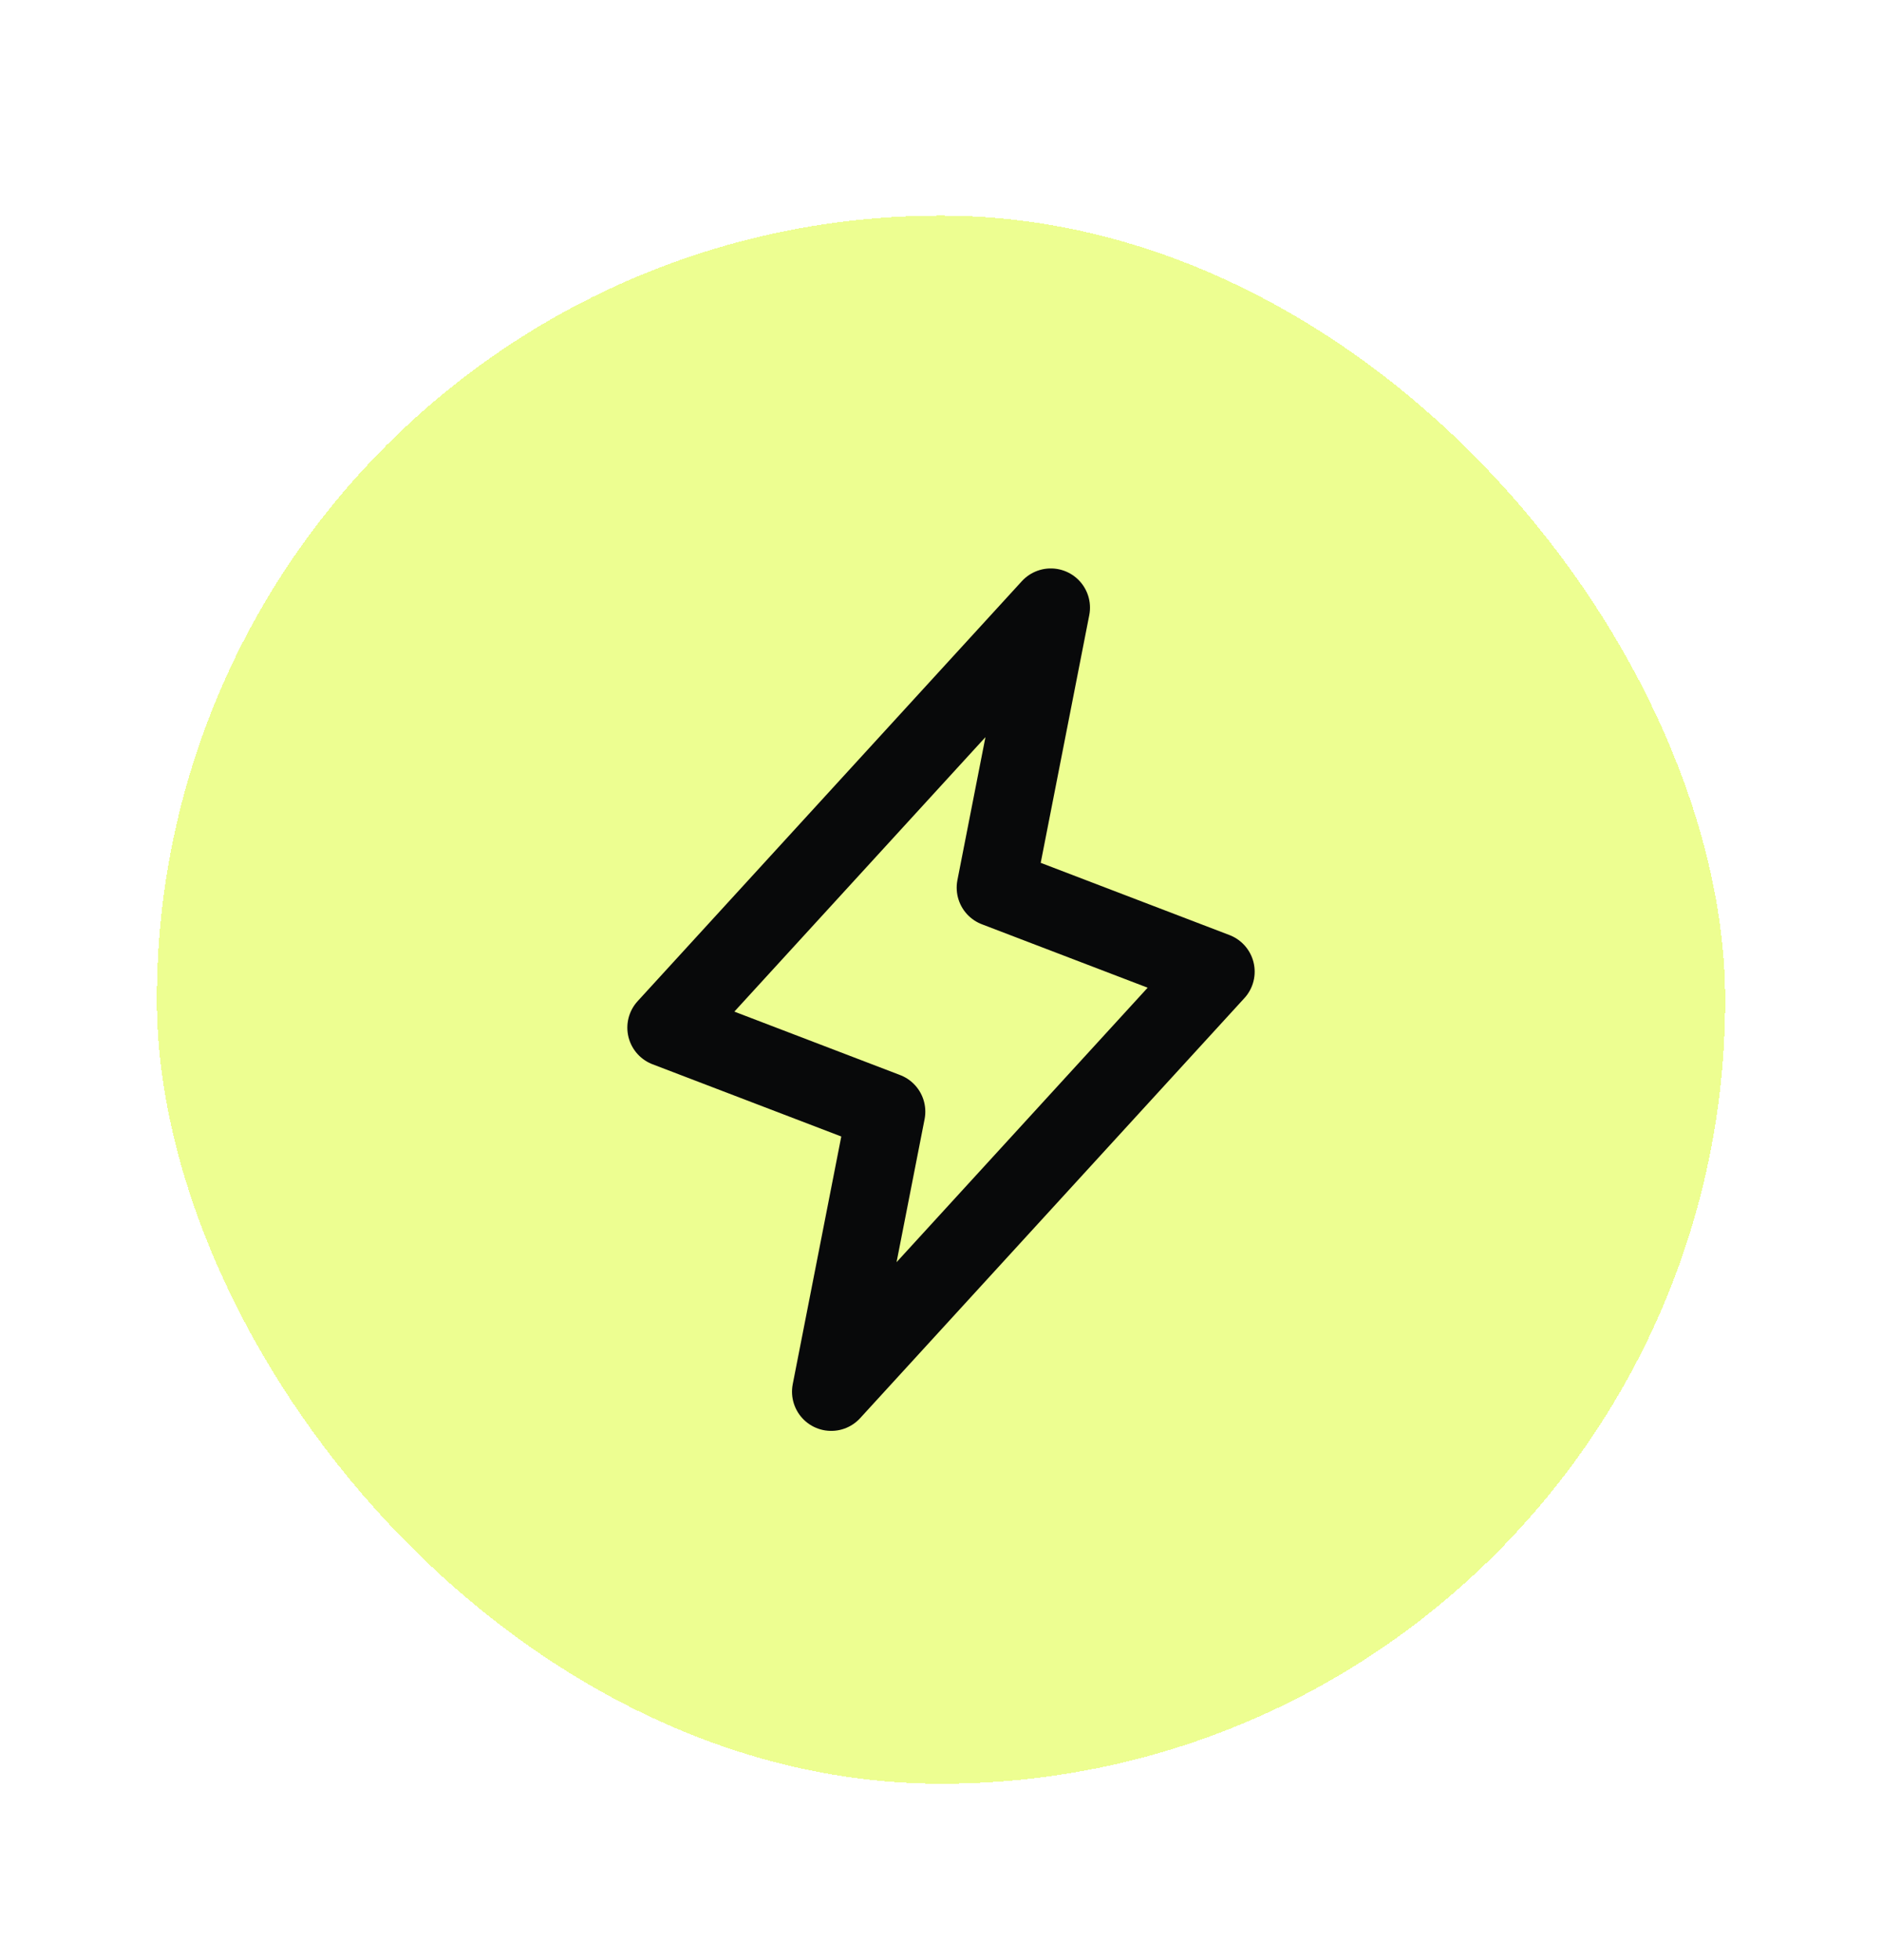
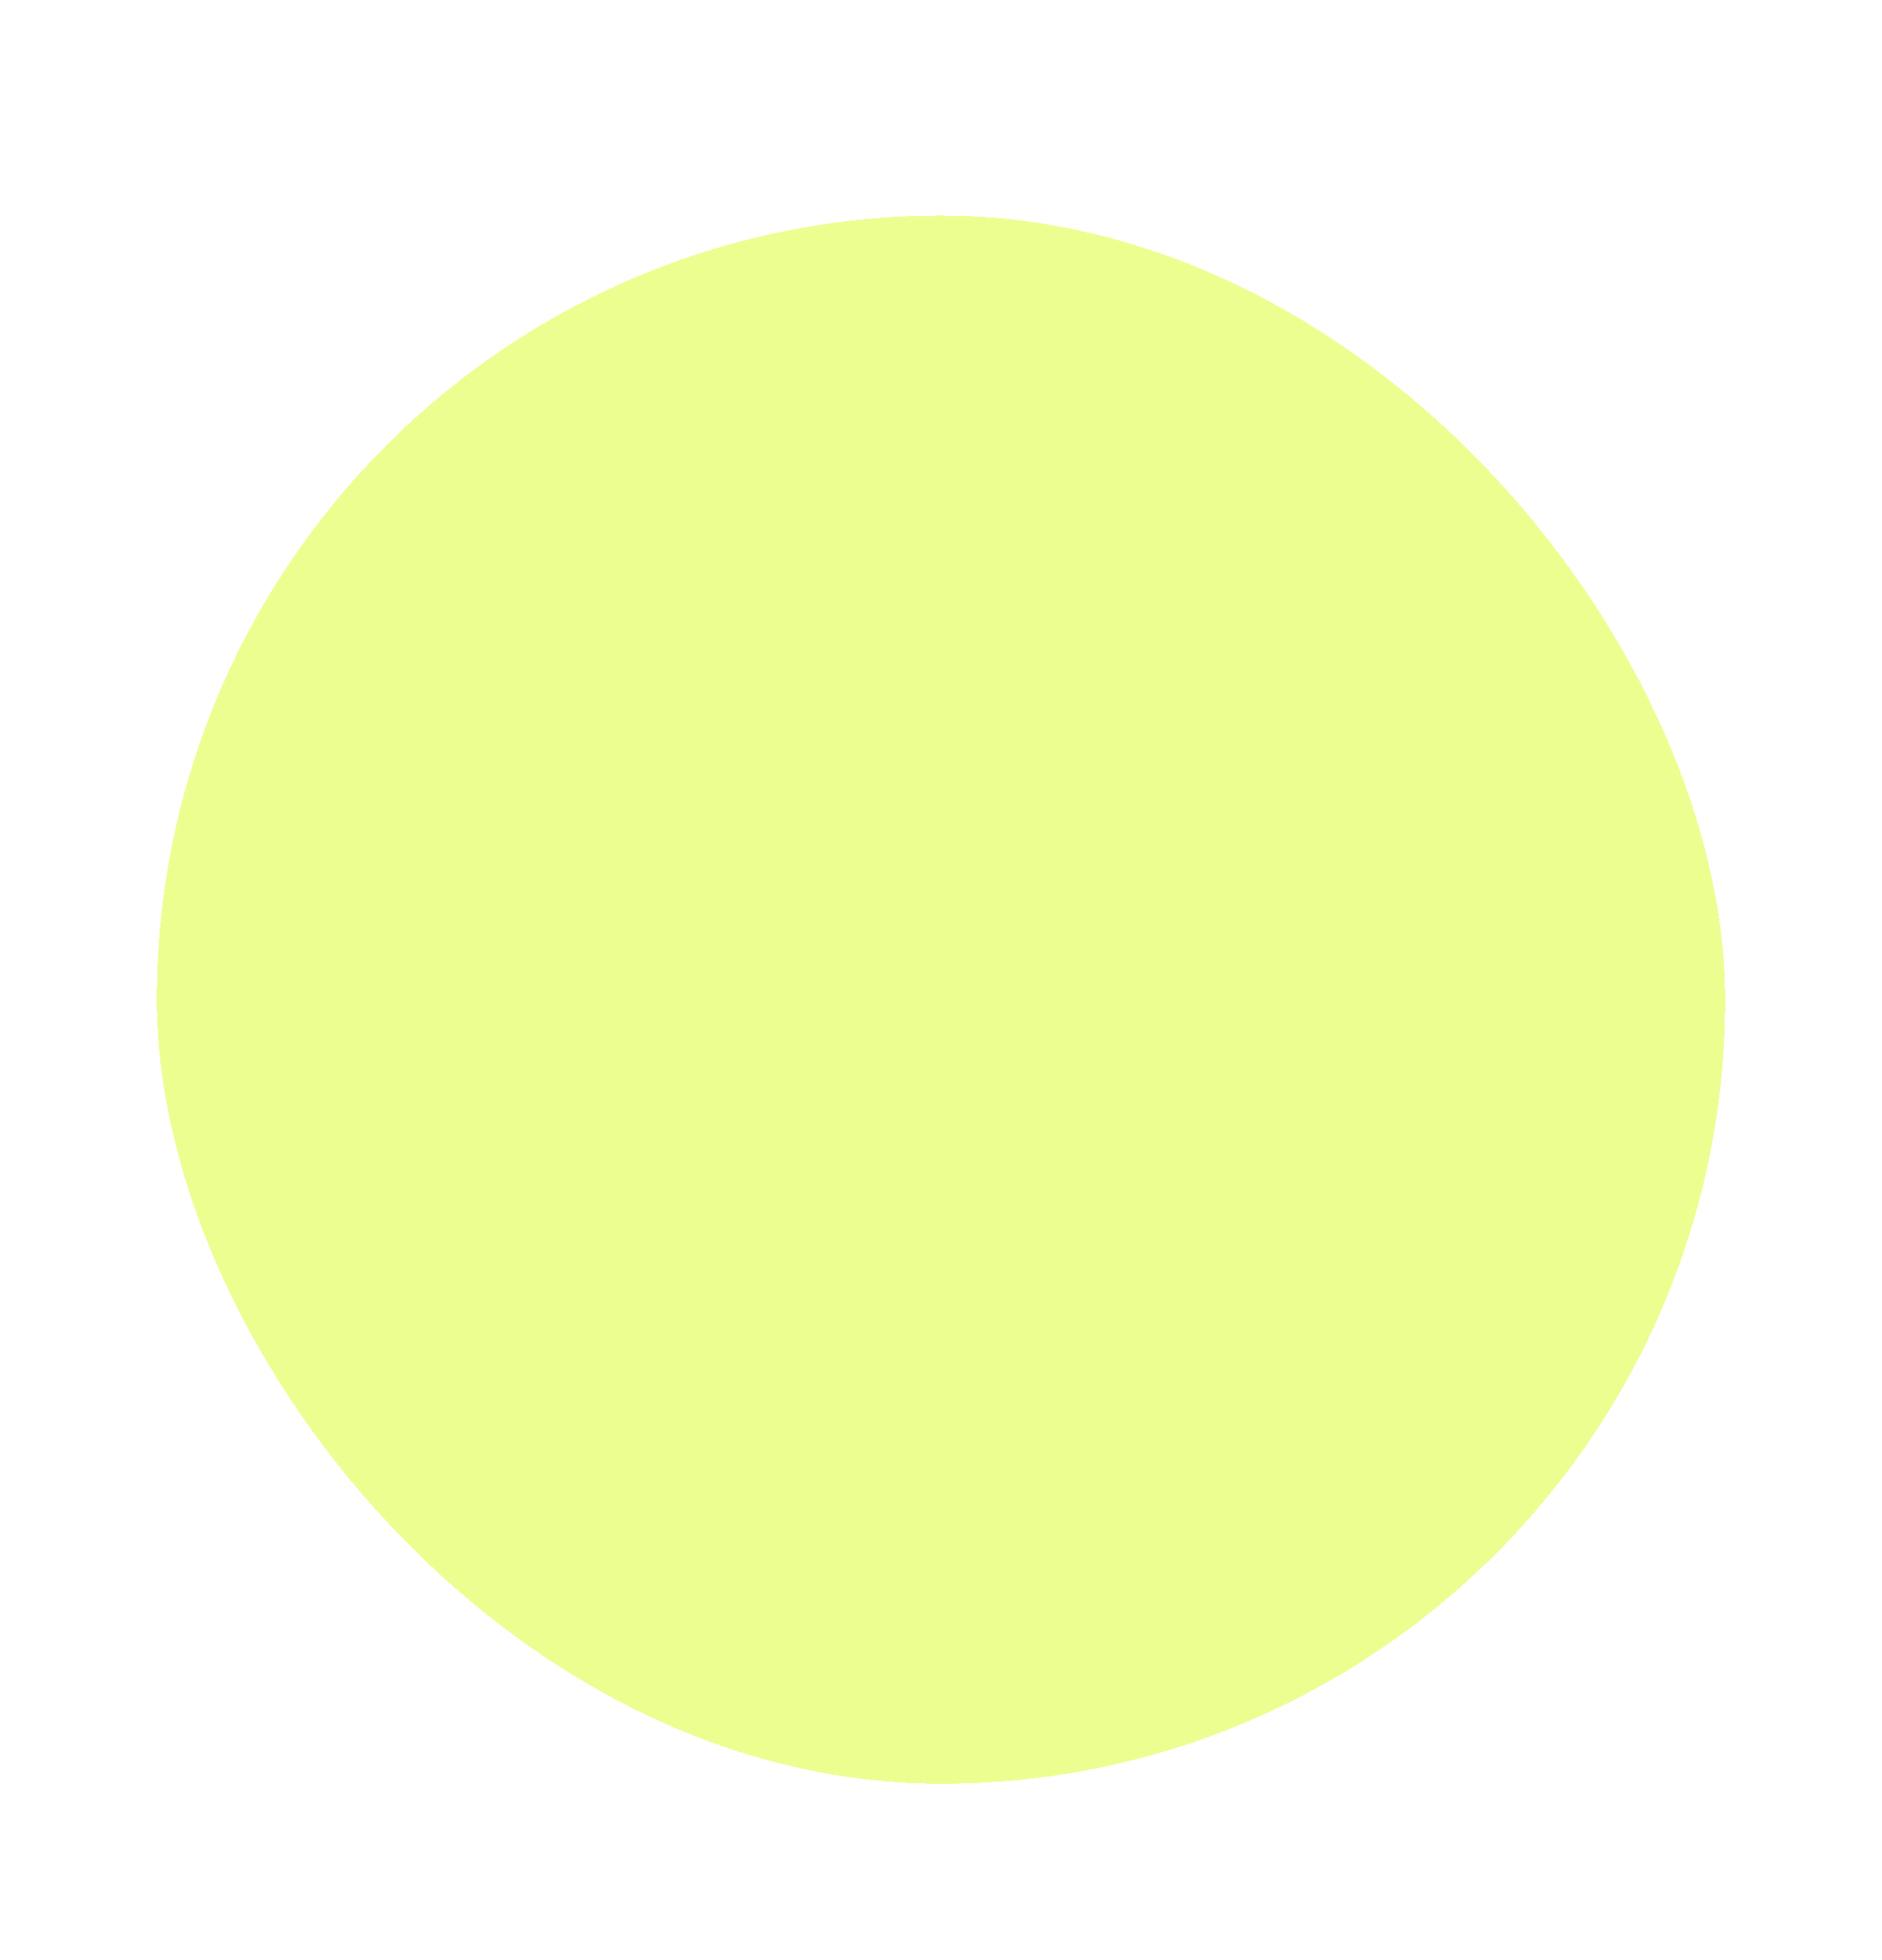
<svg xmlns="http://www.w3.org/2000/svg" width="48" height="50" viewBox="0 0 48 50" fill="none">
  <g filter="url(#filter0_d_38_201)">
    <rect x="4" y="3" width="40" height="40" rx="20" fill="#D9D9D9" shape-rendering="crispEdges" />
-     <rect x="4" y="3" width="40" height="40" rx="20" fill="black" fill-opacity="0.2" shape-rendering="crispEdges" />
    <rect x="4" y="3" width="40" height="40" rx="20" fill="#C1FFA6" shape-rendering="crispEdges" />
-     <rect x="4" y="3" width="40" height="40" rx="20" fill="#CEF4FD" shape-rendering="crispEdges" />
    <rect x="4" y="3" width="40" height="40" rx="20" fill="#EDFE91" shape-rendering="crispEdges" />
    <rect x="2.75" y="1.75" width="42.5" height="42.5" rx="21.25" stroke="white" stroke-width="2.5" shape-rendering="crispEdges" />
-     <path d="M26.8 13L25.4 20.143L31 22.286L21.2 33L22.6 25.857L17 23.714L26.8 13Z" stroke="#08090A" stroke-width="2" stroke-linecap="round" stroke-linejoin="round" />
  </g>
  <defs>
    <filter id="filter0_d_38_201" x="0.25" y="0.5" width="47.5" height="48.75" filterUnits="userSpaceOnUse" color-interpolation-filters="sRGB">
      <feFlood flood-opacity="0" result="BackgroundImageFix" />
      <feColorMatrix in="SourceAlpha" type="matrix" values="0 0 0 0 0 0 0 0 0 0 0 0 0 0 0 0 0 0 127 0" result="hardAlpha" />
      <feOffset dy="2.5" />
      <feGaussianBlur stdDeviation="0.625" />
      <feComposite in2="hardAlpha" operator="out" />
      <feColorMatrix type="matrix" values="0 0 0 0 0 0 0 0 0 0 0 0 0 0 0 0 0 0 0.1 0" />
      <feBlend mode="normal" in2="BackgroundImageFix" result="effect1_dropShadow_38_201" />
      <feBlend mode="normal" in="SourceGraphic" in2="effect1_dropShadow_38_201" result="shape" />
    </filter>
  </defs>
</svg>